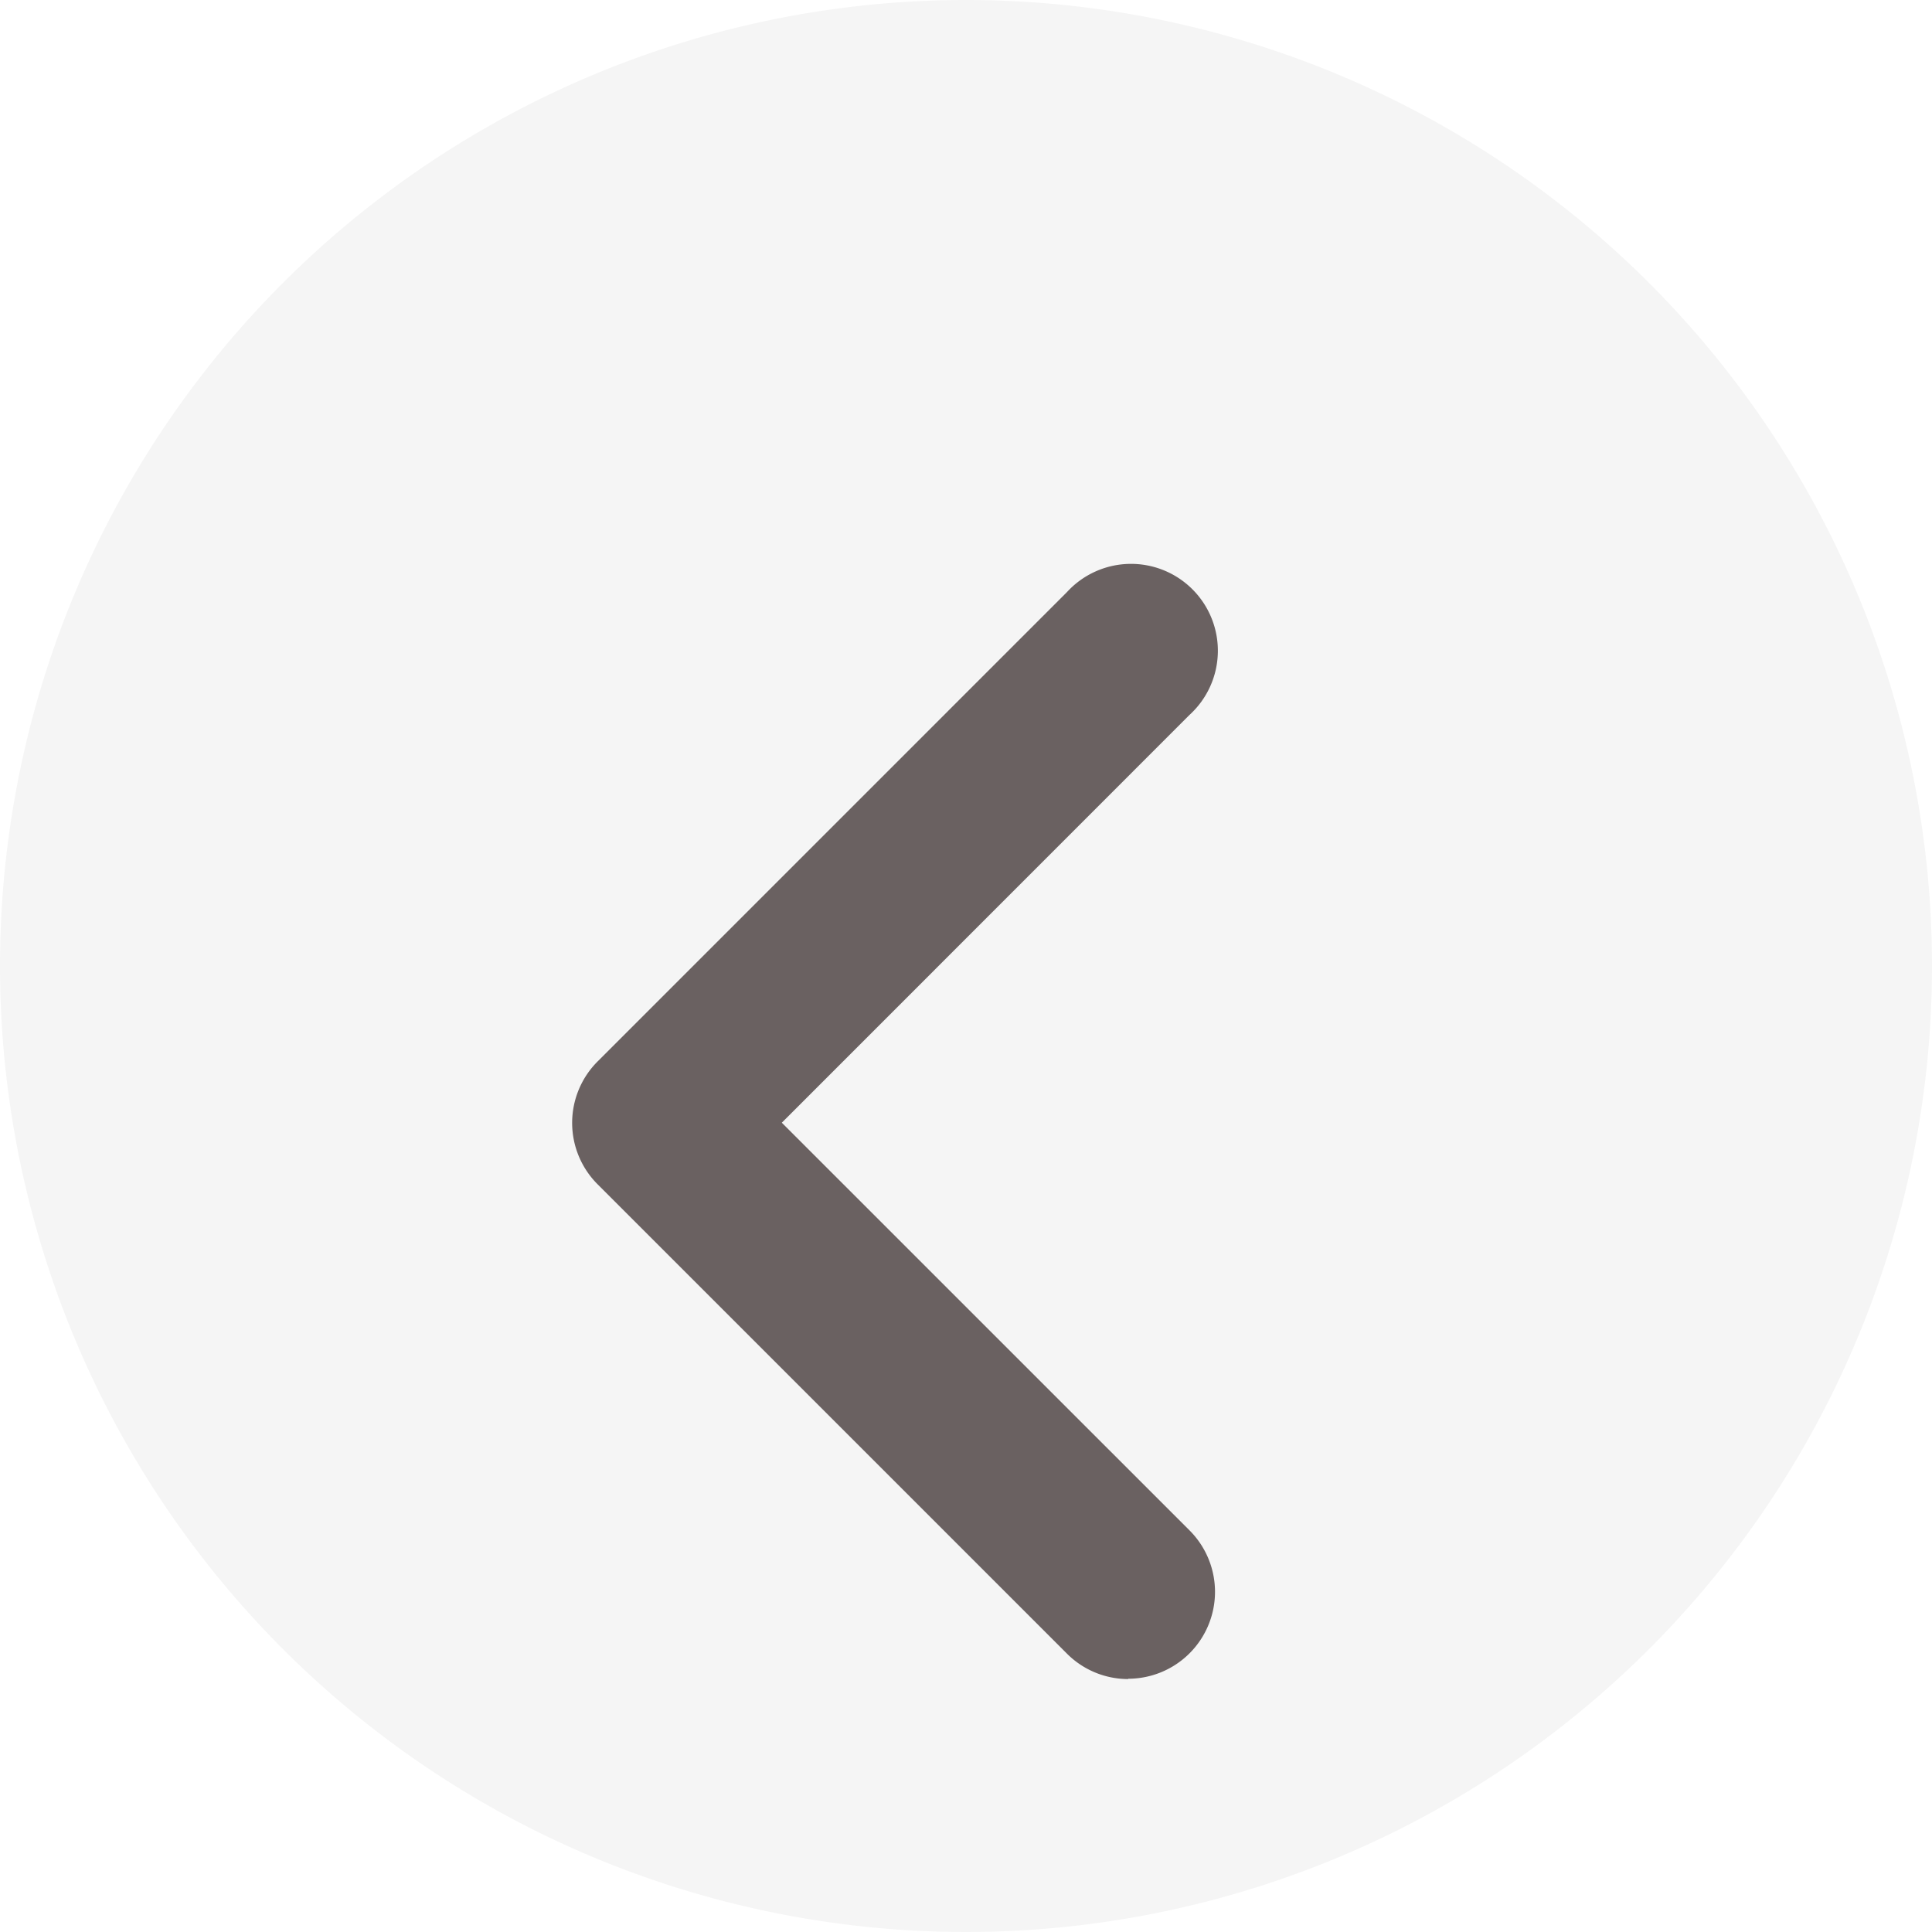
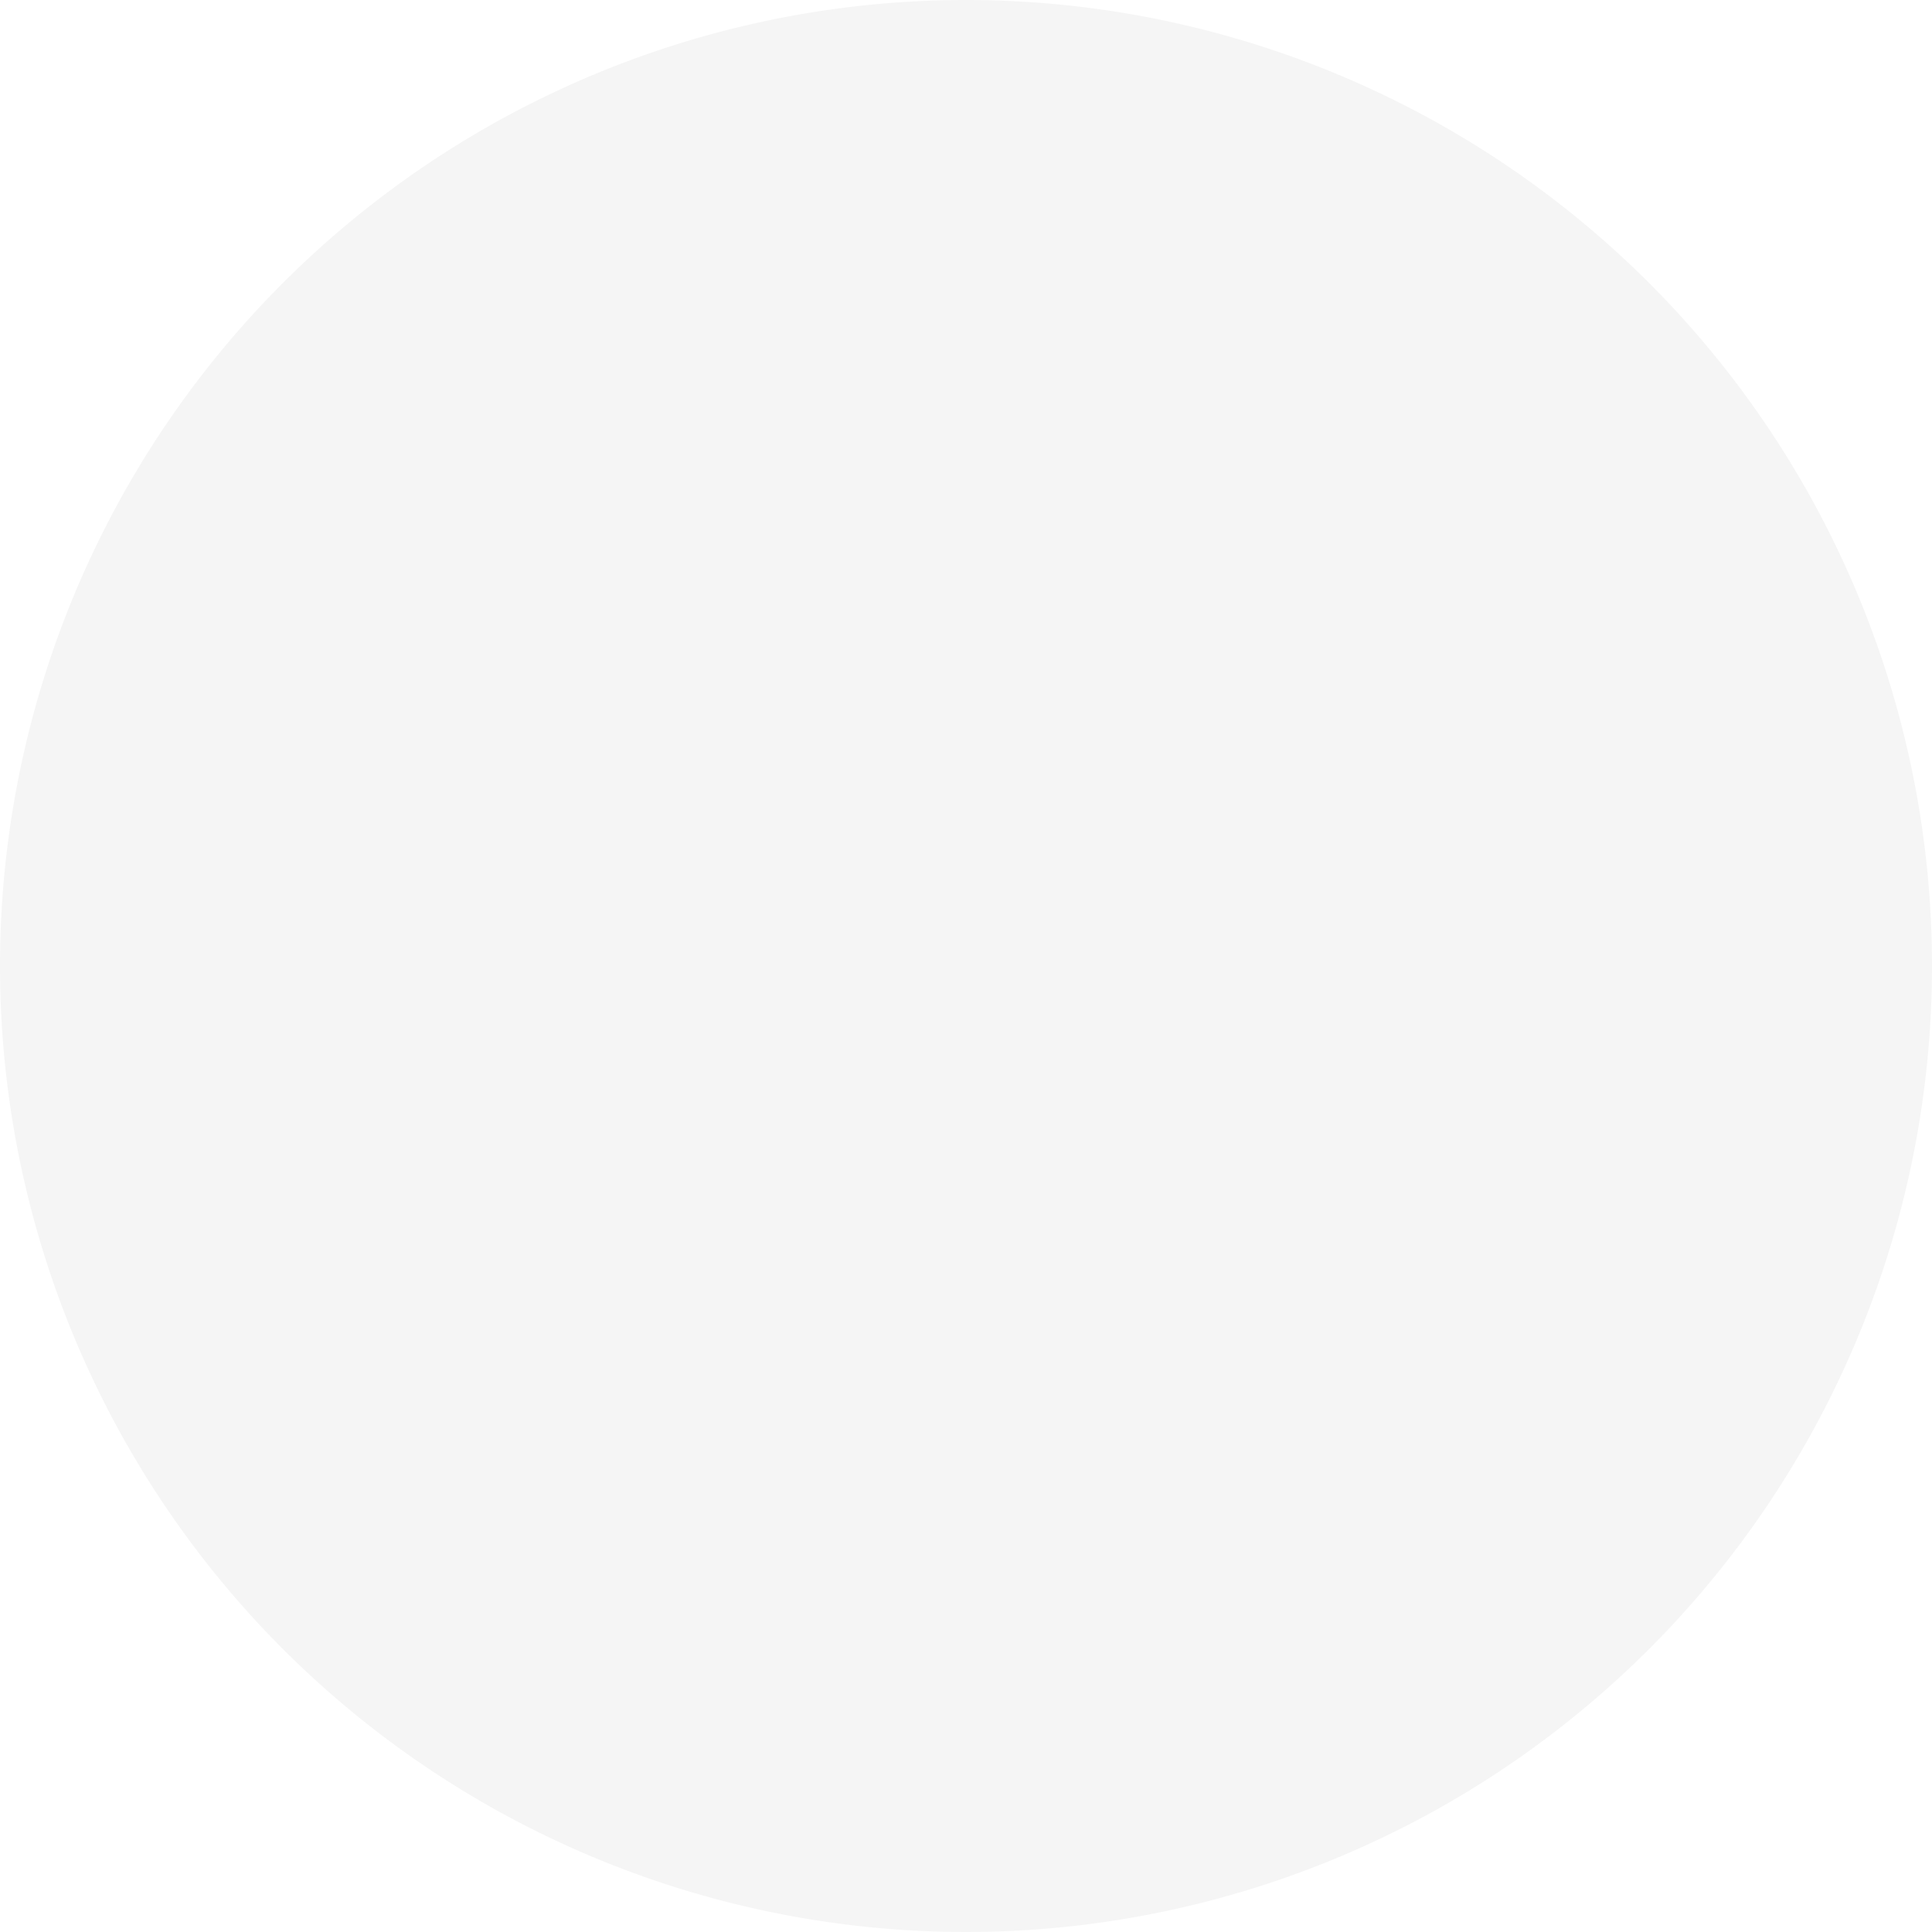
<svg xmlns="http://www.w3.org/2000/svg" width="36.22" height="36.22" viewBox="0 0 36.22 36.22">
  <defs>
    <clipPath id="clip-path">
      <rect id="Rectangle_195" data-name="Rectangle 195" width="36.22" height="36.22" fill="none" />
    </clipPath>
    <filter id="Path_11390" x="1.725" y="1.619" width="30.051" height="38.85" filterUnits="userSpaceOnUse">
      <feOffset dy="3" input="SourceAlpha" />
      <feGaussianBlur stdDeviation="3" result="blur" />
      <feFlood flood-opacity="0.161" />
      <feComposite operator="in" in2="blur" />
      <feComposite in="SourceGraphic" />
    </filter>
  </defs>
  <g id="Group_3571" data-name="Group 3571" clip-path="url(#clip-path)">
    <path id="Path_11389" data-name="Path 11389" d="M0,18.11A18.11,18.11,0,1,0,18.11,0,18.11,18.11,0,0,0,0,18.11" transform="translate(0 0)" fill="rgba(22,22,21,0.04)" />
    <g transform="matrix(1, 0, 0, 1, 0, 0)" filter="url(#Path_11390)">
-       <path id="Path_11390-2" data-name="Path 11390" d="M19.921,26.232a1.629,1.629,0,0,0,1.151-2.78l-7.645-7.644,7.645-7.647a1.628,1.628,0,1,0-2.3-2.3l-8.8,8.8a1.628,1.628,0,0,0,0,2.3l8.8,8.8a1.622,1.622,0,0,0,1.151.477" transform="translate(1.23 2.24)" fill="#6a6161" />
-     </g>
+       </g>
  </g>
</svg>